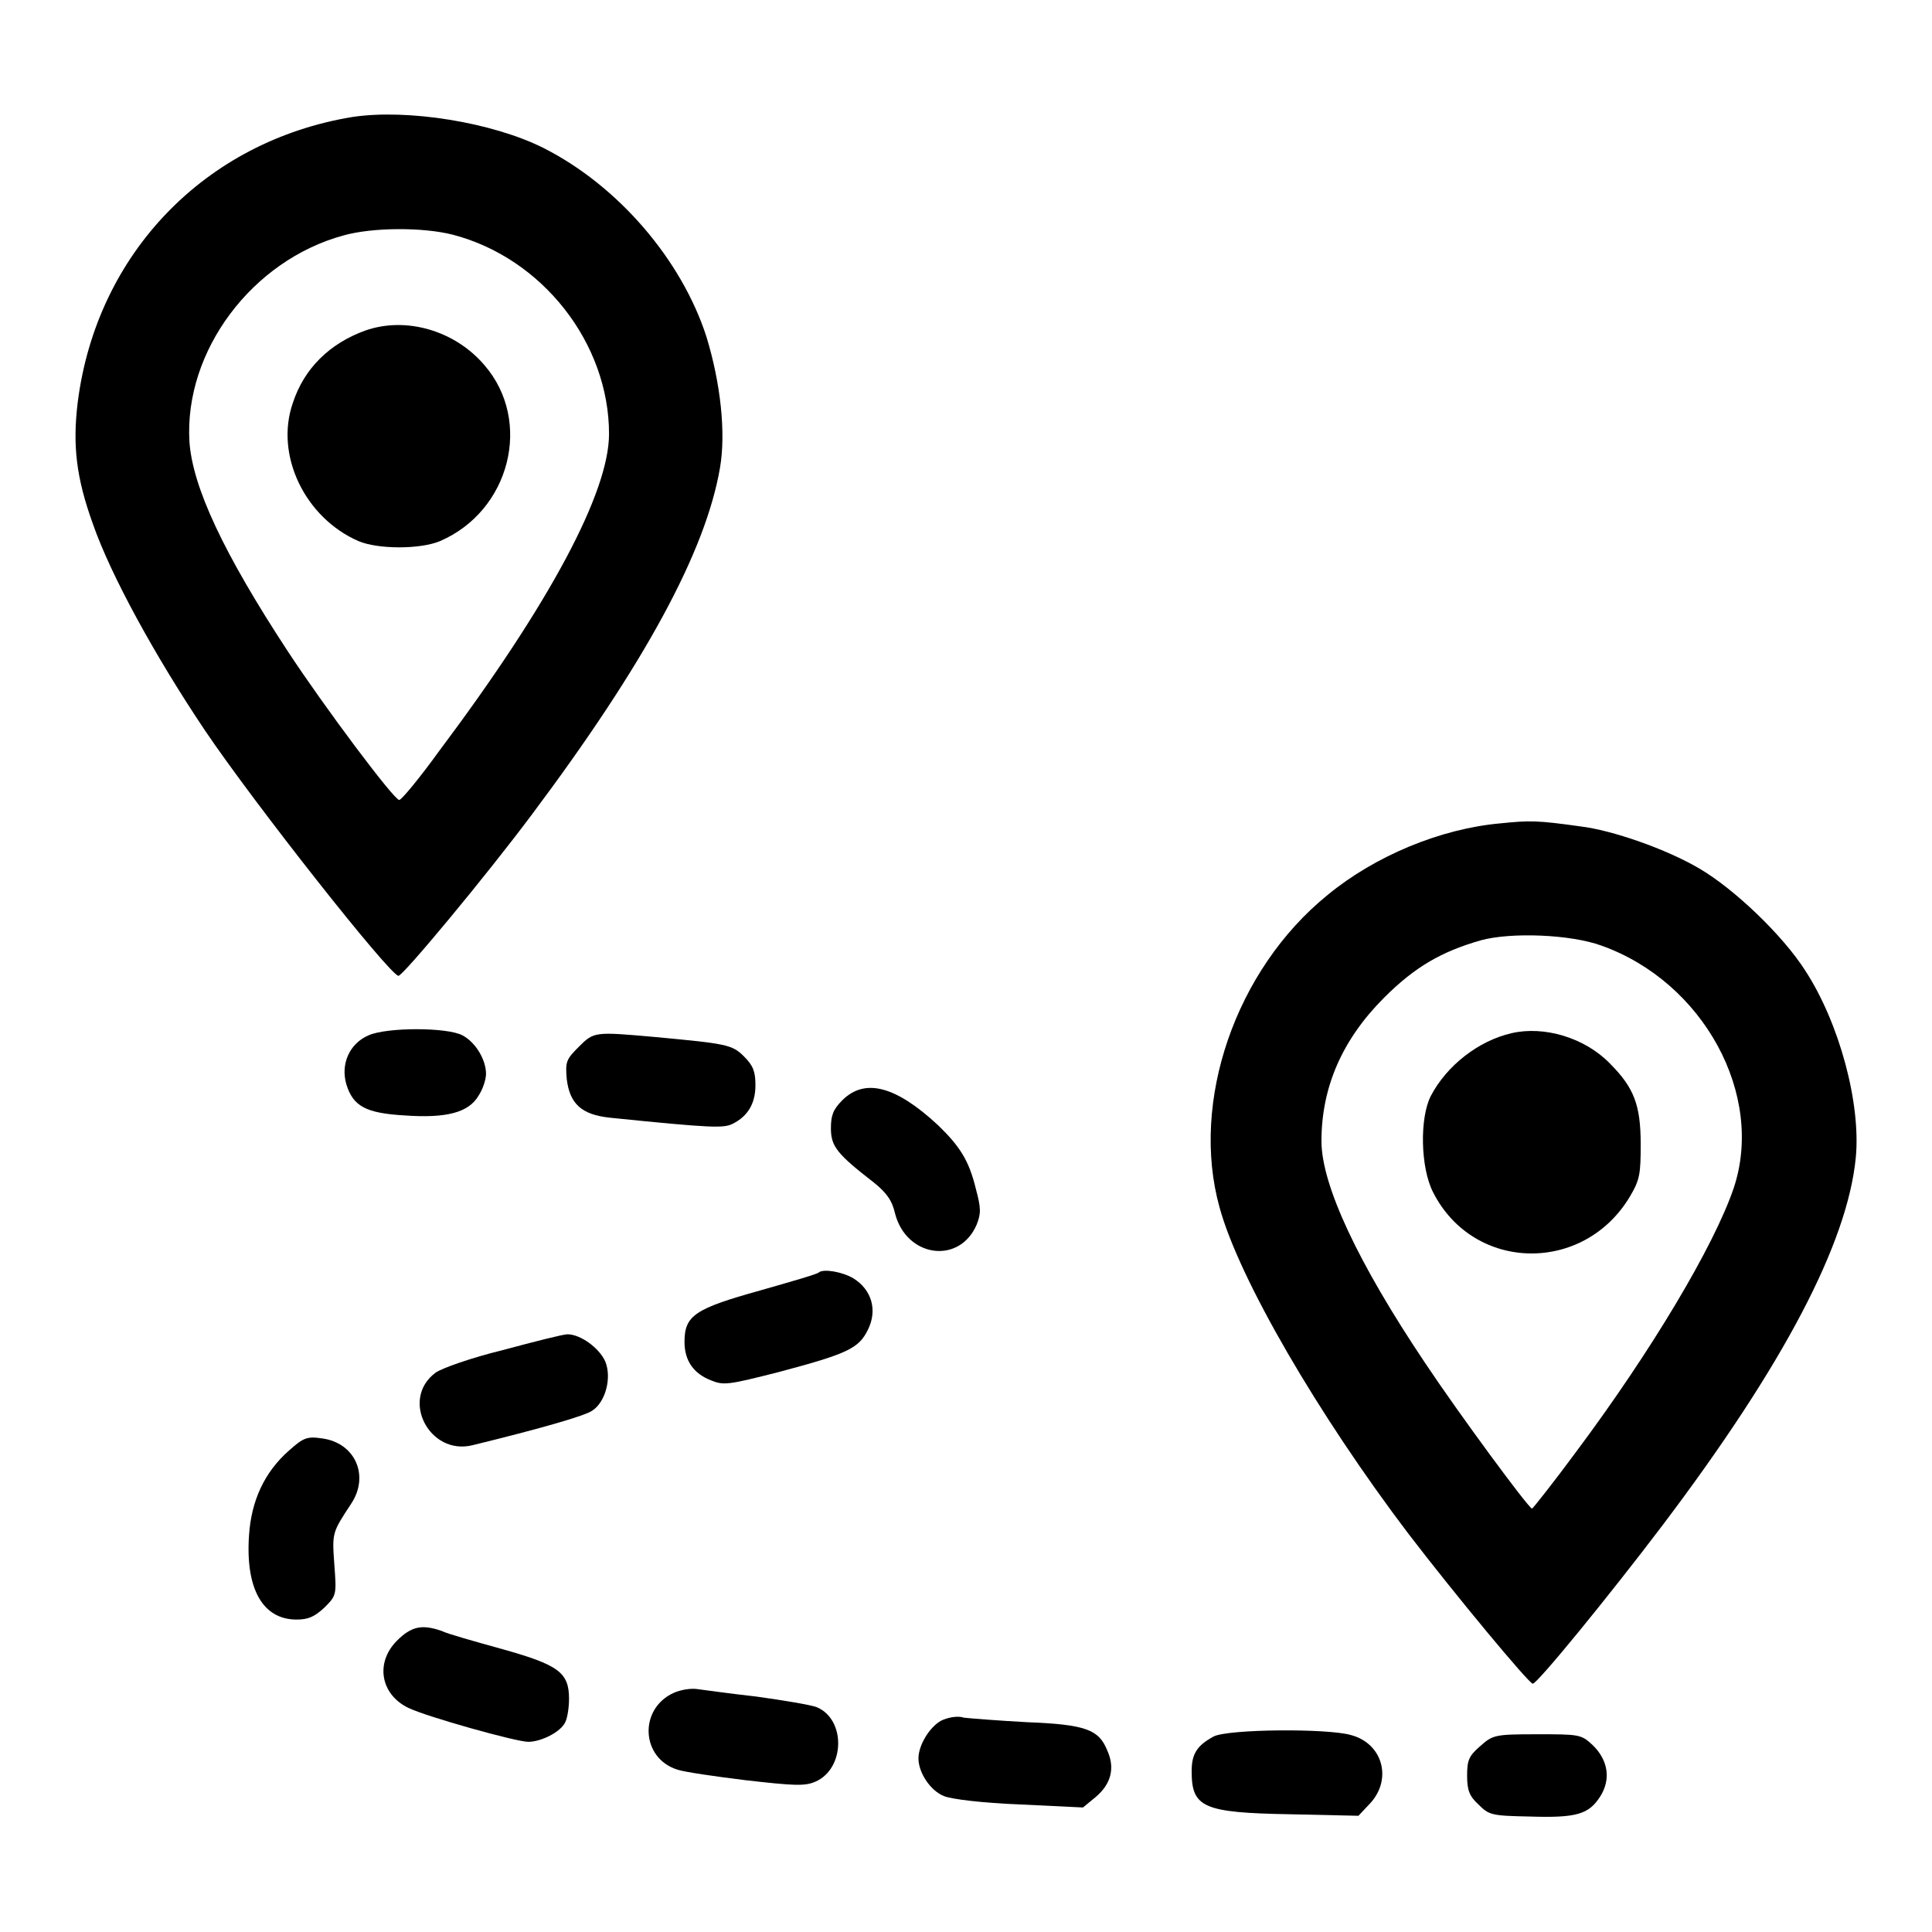
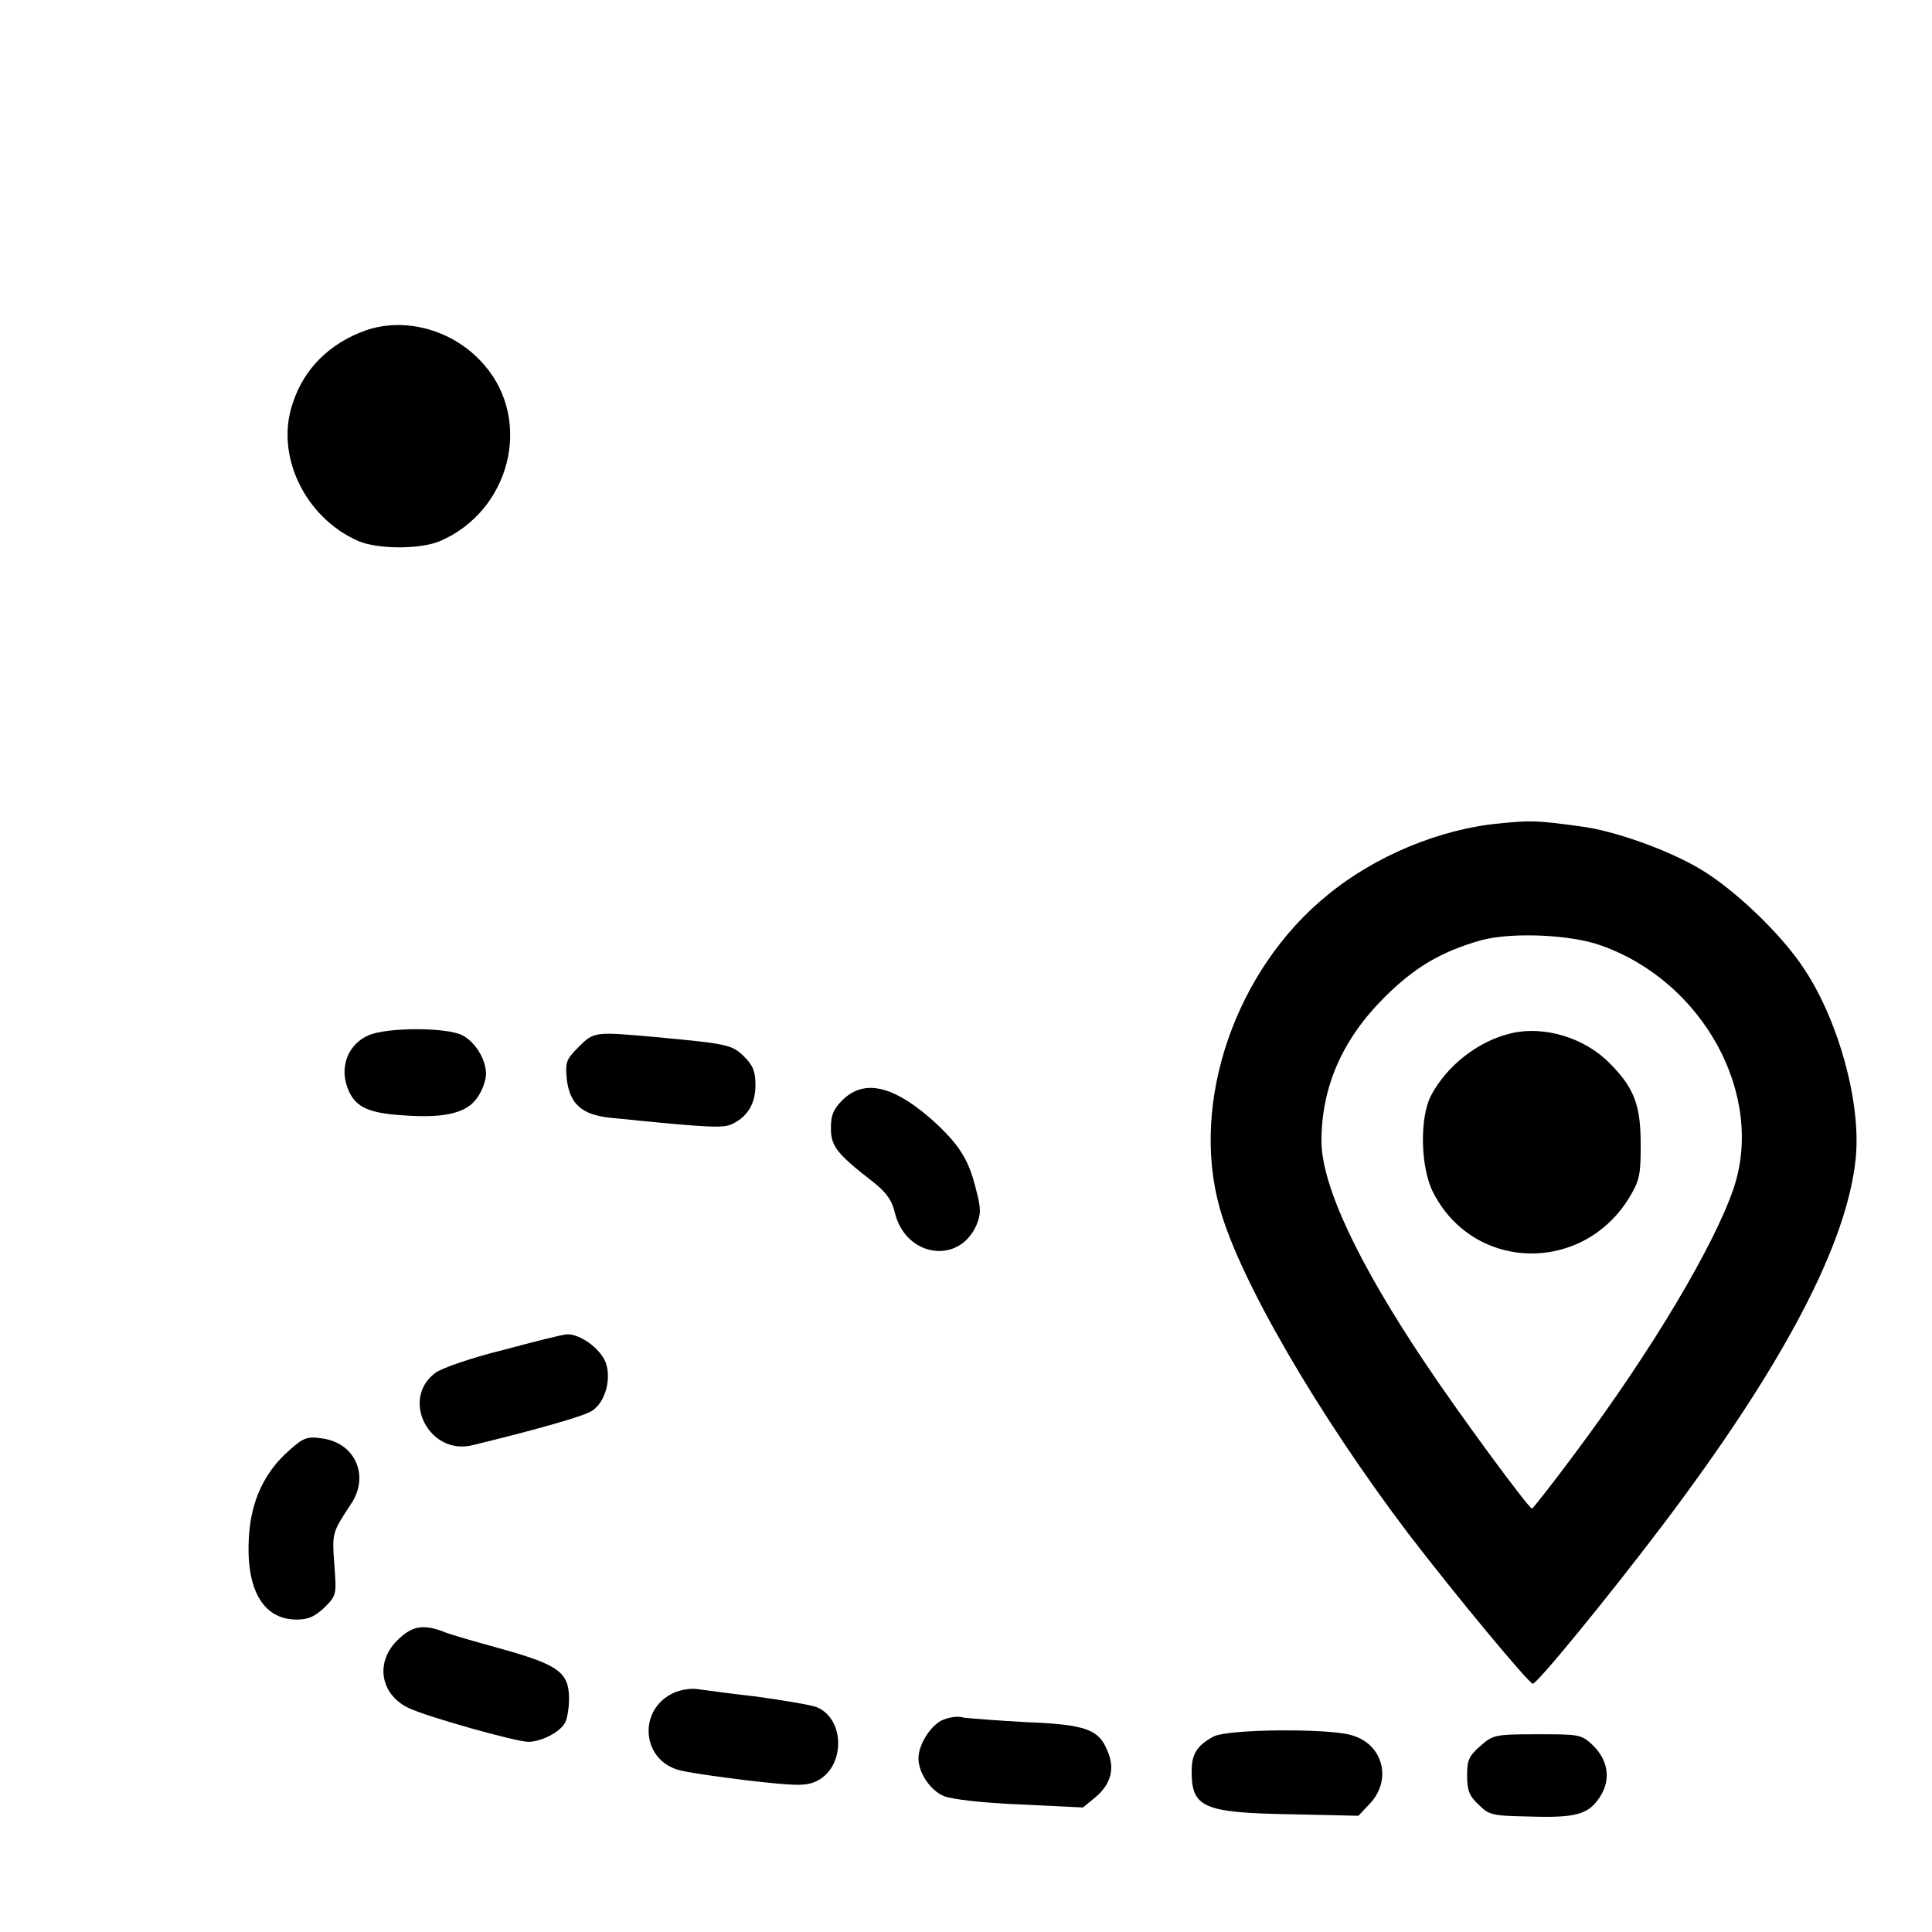
<svg xmlns="http://www.w3.org/2000/svg" version="1.1" x="0px" y="0px" viewBox="0 0 256 256" enable-background="new 0 0 256 256" xml:space="preserve">
  <g>
    <g>
      <g>
-         <path fill="#000000" d="M46.7,15.5c-19.5,3.2-33.9,18.1-36.4,37.8c-0.7,5.7-0.2,10,2,16.1c2.4,6.9,8.3,17.6,14.8,27.3c6.6,9.8,24.6,32.6,25.7,32.6c0.6,0,11.5-13.1,17.7-21.4C85.4,88,93.5,73.1,95.4,62c0.8-4.6,0.1-11.2-1.8-17.4c-3.3-10.2-11.7-20-21.6-25C65.2,16.2,54,14.4,46.7,15.5z M60,31.1c11.9,3.1,20.7,14.4,20.7,26.4c0,7.7-7.8,22.4-22.5,42c-2.6,3.6-5,6.5-5.3,6.5c-0.7,0-9.9-12.3-14.7-19.6c-8.6-13.1-12.7-21.9-13.1-27.9c-0.7-12,8.3-24,20.4-27.3C49.4,30.1,56.1,30.1,60,31.1z" />
        <path fill="#000000" d="M48.4,43.8c-4.7,1.7-8.1,5-9.6,9.6c-2.4,6.9,1.6,15.2,8.7,18.3c2.6,1.1,8.2,1.1,10.8,0c9.3-4,12.3-15.9,5.9-23.3C60.3,43.8,53.8,41.9,48.4,43.8z" />
        <path fill="#000000" d="M198.8,109.1c-7.9,0.7-16.6,4.3-22.9,9.5c-12.2,9.9-18.2,27.4-14.3,41.4c2.6,9.5,13.1,27.5,25,43.2c6.2,8.1,16,19.9,16.5,19.9c0.6,0,10-11.5,17.2-21c16.1-21.3,24.5-37.4,25.6-48.7c0.7-7.2-2.2-17.9-6.7-24.8c-3-4.7-9.4-10.8-14-13.5c-4.4-2.6-11.6-5.1-15.8-5.6C203.7,108.7,202.7,108.7,198.8,109.1z M212.2,125.3c13.5,4.8,21.7,19.8,17.5,32.2c-2.6,7.6-10.8,21.4-20.8,34.8c-3.1,4.2-5.8,7.6-5.9,7.6c-0.5-0.1-9.7-12.6-14.1-19.2c-9-13.4-13.8-23.7-13.8-29.5c0-7.2,2.8-13.5,8.3-19c4.1-4.1,7.6-6.1,12.8-7.6C200.2,123.5,208.1,123.8,212.2,125.3z" />
        <path fill="#000000" d="M200.3,136.9c-4.4,1-8.6,4.3-10.7,8.3c-1.5,2.9-1.4,9.5,0.3,12.8c5.4,10.6,20,10.8,26.1,0.5c1.3-2.2,1.4-3,1.4-6.9c0-5.2-0.9-7.5-4.1-10.7C210,137.5,204.6,135.9,200.3,136.9z" />
        <path fill="#000000" d="M48.8,137.2c-2.5,1.1-3.7,3.8-2.9,6.5c0.9,2.9,2.6,3.8,7.7,4.1c5.6,0.4,8.5-0.4,9.8-2.6c0.6-0.9,1-2.2,1-2.9c0-1.9-1.4-4.2-3.1-5.1C59.3,136.1,51.2,136.1,48.8,137.2z" />
        <path fill="#000000" d="M76.7,138.7c-1.7,1.7-1.8,2-1.6,4.3c0.4,3.3,2,4.7,5.7,5.1c13.7,1.4,15.1,1.4,16.3,0.8c2-1,3-2.7,3-5.1c0-1.8-0.3-2.6-1.5-3.8c-1.6-1.6-2.3-1.7-11.9-2.6C78.8,136.7,78.7,136.7,76.7,138.7z" />
        <path fill="#000000" d="M111.6,145.8c-1.2,1.2-1.5,2-1.5,3.7c0,2.4,0.8,3.4,5.7,7.2c1.6,1.3,2.4,2.3,2.8,4.1c1.5,5.8,8.5,6.8,10.8,1.5c0.6-1.5,0.6-2.2-0.1-4.8c-0.9-3.7-2.1-5.6-5-8.4C118.7,143.9,114.6,142.8,111.6,145.8z" />
-         <path fill="#000000" d="M108.5,168.6c-0.1,0.2-3.6,1.2-7.8,2.4c-8.6,2.4-10,3.3-10,6.8c0,2.5,1.2,4.2,3.5,5.1c1.7,0.7,2.3,0.6,9-1.1c9-2.4,10.6-3.1,11.8-5.6c1.3-2.6,0.5-5.3-1.9-6.8C111.6,168.5,109.1,168.1,108.5,168.6z" />
        <path fill="#000000" d="M66.6,178.9c-4.1,1-8.1,2.4-8.9,3c-4.7,3.5-0.8,11,4.9,9.6c8.6-2.1,15-3.9,15.9-4.6c1.7-1.1,2.6-4.3,1.7-6.5c-0.8-1.8-3.3-3.6-5-3.6C74.6,176.8,70.7,177.8,66.6,178.9z" />
        <path fill="#000000" d="M38.3,192.2c-3.3,2.9-5,6.7-5.3,11.2c-0.5,7.1,1.8,11.2,6.3,11.2c1.6,0,2.4-0.4,3.7-1.6c1.6-1.6,1.6-1.7,1.3-5.7c-0.3-4.2-0.3-4.2,2.2-8c2.5-3.7,0.6-8.1-3.8-8.7C40.7,190.3,40.2,190.5,38.3,192.2z" />
        <path fill="#000000" d="M52.6,217.4c-2.9,2.9-2.2,7.1,1.5,8.9c2.5,1.2,14.3,4.5,15.9,4.5c1.7,0,4.3-1.3,4.9-2.6c0.3-0.6,0.5-2,0.5-3.1c0-3.5-1.4-4.5-8.9-6.6c-3.6-1-7.2-2-8-2.4C55.9,215.2,54.5,215.5,52.6,217.4z" />
        <path fill="#000000" d="M89.3,224.3c-4.7,2.1-4.4,8.7,0.5,10.2c0.9,0.3,5,0.9,9.1,1.4c6.2,0.7,7.7,0.8,9.1,0.2c4-1.7,4.1-8.3,0.2-9.9c-0.8-0.3-4.4-0.9-8-1.4c-3.6-0.4-7.1-0.9-7.9-1C91.5,223.7,90.2,223.9,89.3,224.3z" />
        <path fill="#000000" d="M124.7,228c-1.6,0.9-3,3.3-3,5c0,1.9,1.6,4.3,3.4,5c1,0.4,5,0.9,10.1,1.1l8.3,0.4l1.7-1.4c2-1.7,2.6-3.8,1.5-6.2c-1.1-2.7-2.8-3.4-10.6-3.7c-3.7-0.2-7.5-0.5-8.4-0.6C126.9,227.3,125.5,227.6,124.7,228z" />
        <path fill="#000000" d="M160.8,230.1c-2.2,1.2-2.9,2.3-2.9,4.6c0,4.8,1.5,5.5,13.1,5.7l9,0.2l1.6-1.7c2.9-3.2,1.6-7.9-2.6-9C175.9,229,162.7,229.1,160.8,230.1z" />
        <path fill="#000000" d="M196.1,231.4c-1.5,1.3-1.7,1.9-1.7,3.9c0,1.9,0.3,2.7,1.5,3.8c1.4,1.4,1.7,1.5,6.8,1.6c6.2,0.2,7.8-0.3,9.3-2.6s1.1-4.9-1-6.9c-1.5-1.4-1.8-1.4-7.4-1.4C198,229.8,197.8,229.9,196.1,231.4z" />
      </g>
    </g>
  </g>
</svg>